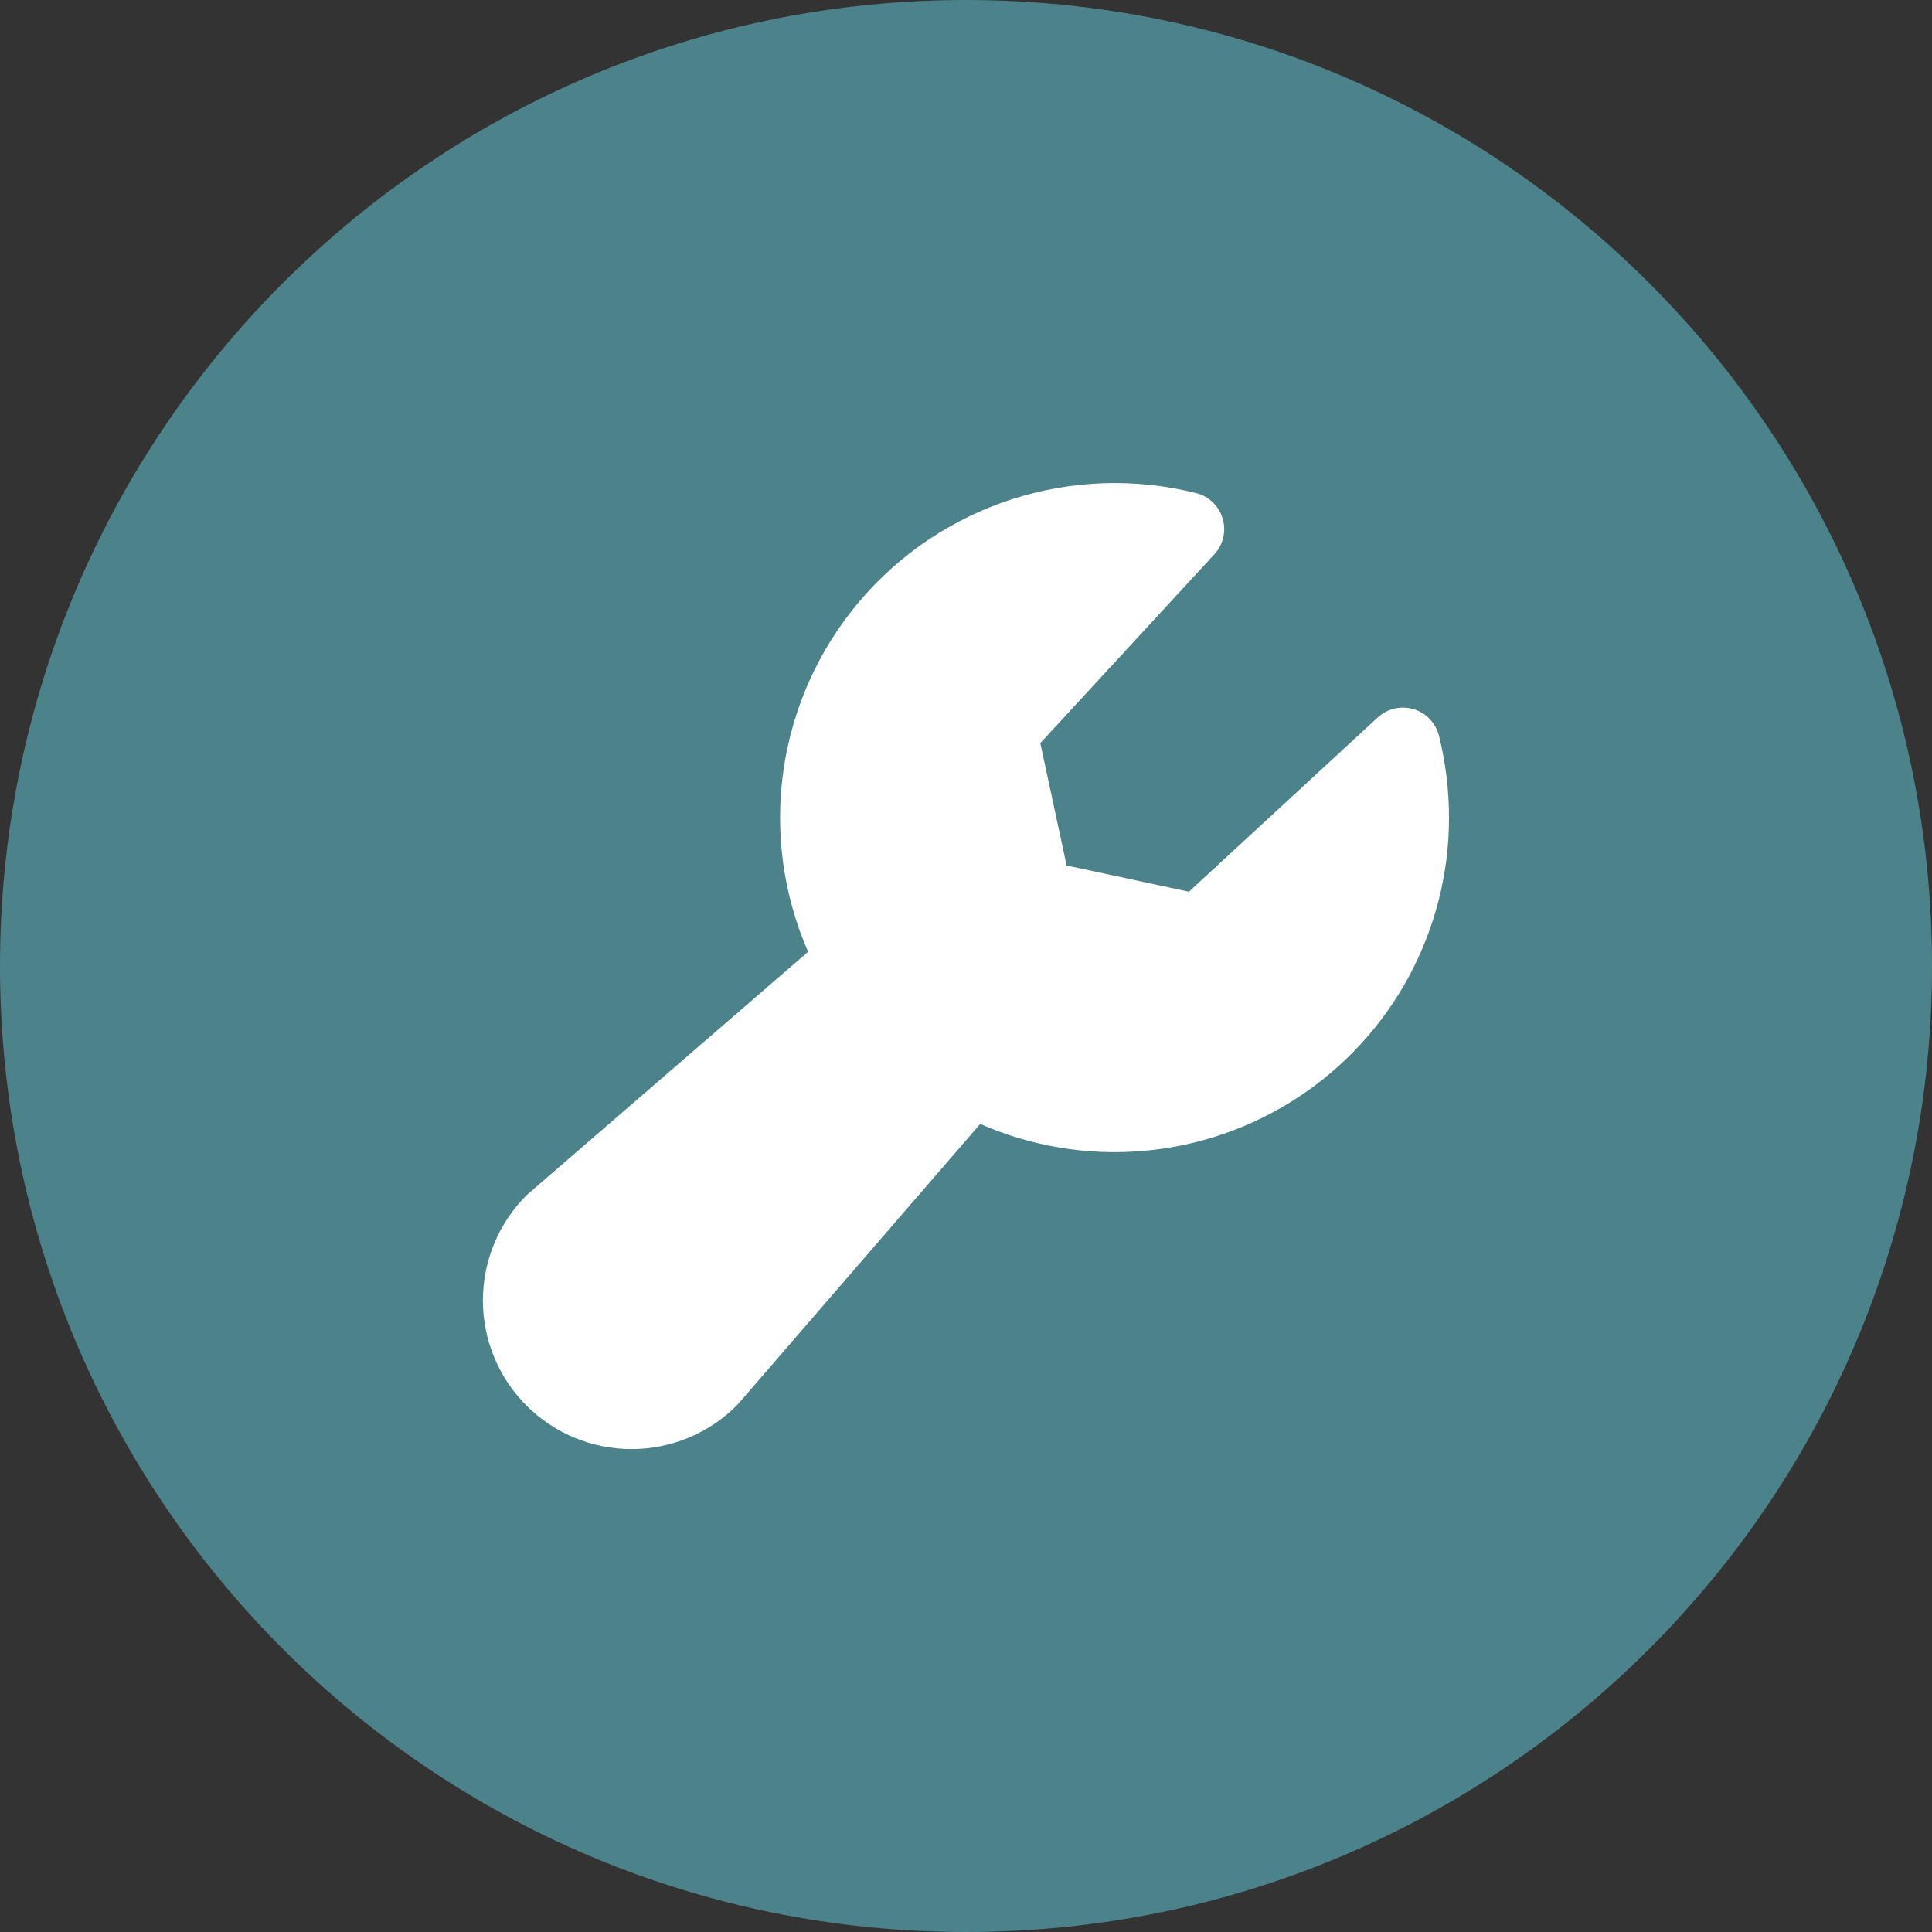
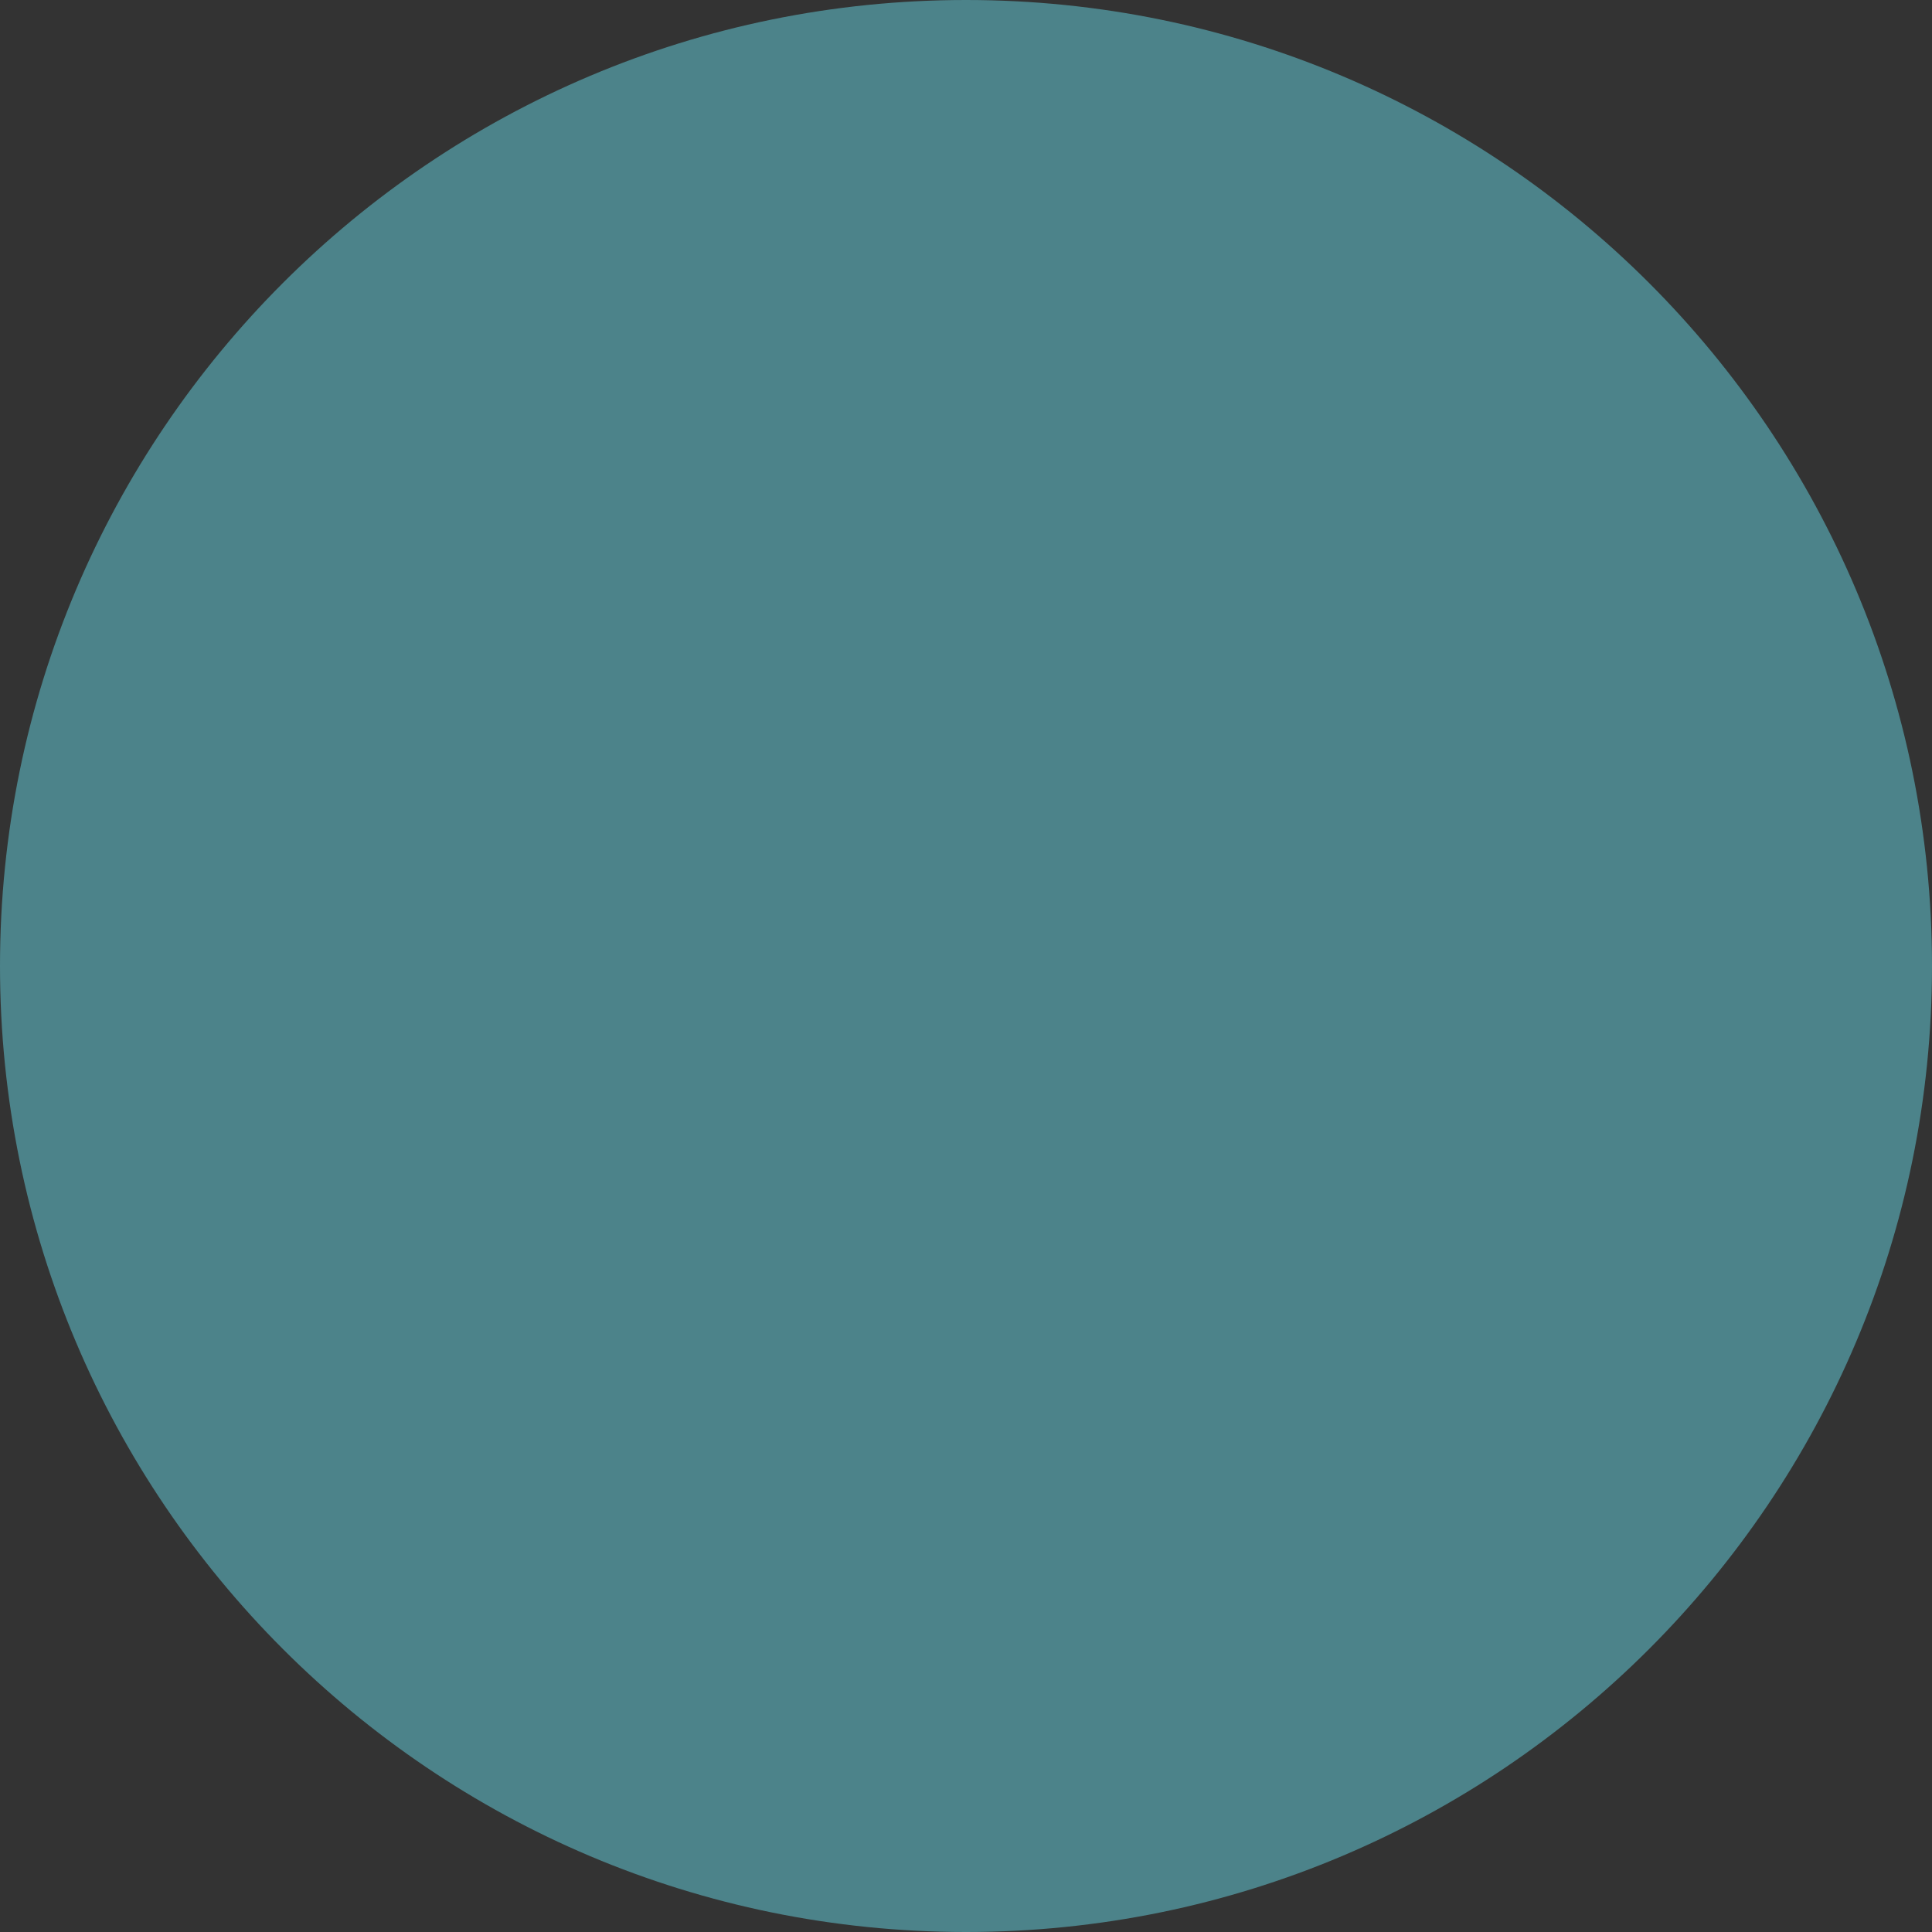
<svg xmlns="http://www.w3.org/2000/svg" width="88" height="88" viewBox="0 0 88 88" fill="none">
  <rect x="0" y="0" width="88" height="88" fill="#333333" stroke="none" />
  <path d="M0 44C0 19.7 19.7 0 44 0C68.3 0 88 19.7 88 44C88 68.3 68.3 88 44 88C19.7 88 0 68.3 0 44Z" fill="#4C838A" />
-   <path d="M66 37.232C66.003 39.765 65.373 42.259 64.169 44.487C62.965 46.716 61.224 48.609 59.105 49.995C56.984 51.381 54.552 52.217 52.028 52.426C49.504 52.636 46.967 52.212 44.647 51.194L33.635 63.933C33.609 63.962 33.58 63.994 33.552 64.022C32.283 65.291 30.561 66.004 28.765 66.004C26.97 66.004 25.248 65.291 23.978 64.022C22.708 62.752 21.995 61.03 21.995 59.234C21.995 57.439 22.708 55.717 23.978 54.447C24.008 54.42 24.037 54.39 24.069 54.365L36.808 43.354C35.666 40.743 35.28 37.865 35.691 35.046C36.103 32.226 37.296 29.578 39.136 27.403C40.976 25.227 43.389 23.611 46.101 22.737C48.813 21.863 51.716 21.766 54.48 22.459C54.765 22.53 55.026 22.674 55.238 22.877C55.451 23.08 55.606 23.335 55.69 23.617C55.774 23.898 55.783 24.197 55.717 24.483C55.65 24.769 55.511 25.033 55.311 25.249L47.385 33.848L48.582 39.422L54.154 40.617L62.753 32.68C62.969 32.481 63.233 32.341 63.519 32.274C63.805 32.208 64.103 32.217 64.385 32.301C64.666 32.385 64.921 32.541 65.124 32.753C65.327 32.965 65.472 33.226 65.543 33.511C65.847 34.728 66 35.978 66 37.232Z" fill="white" />
</svg>